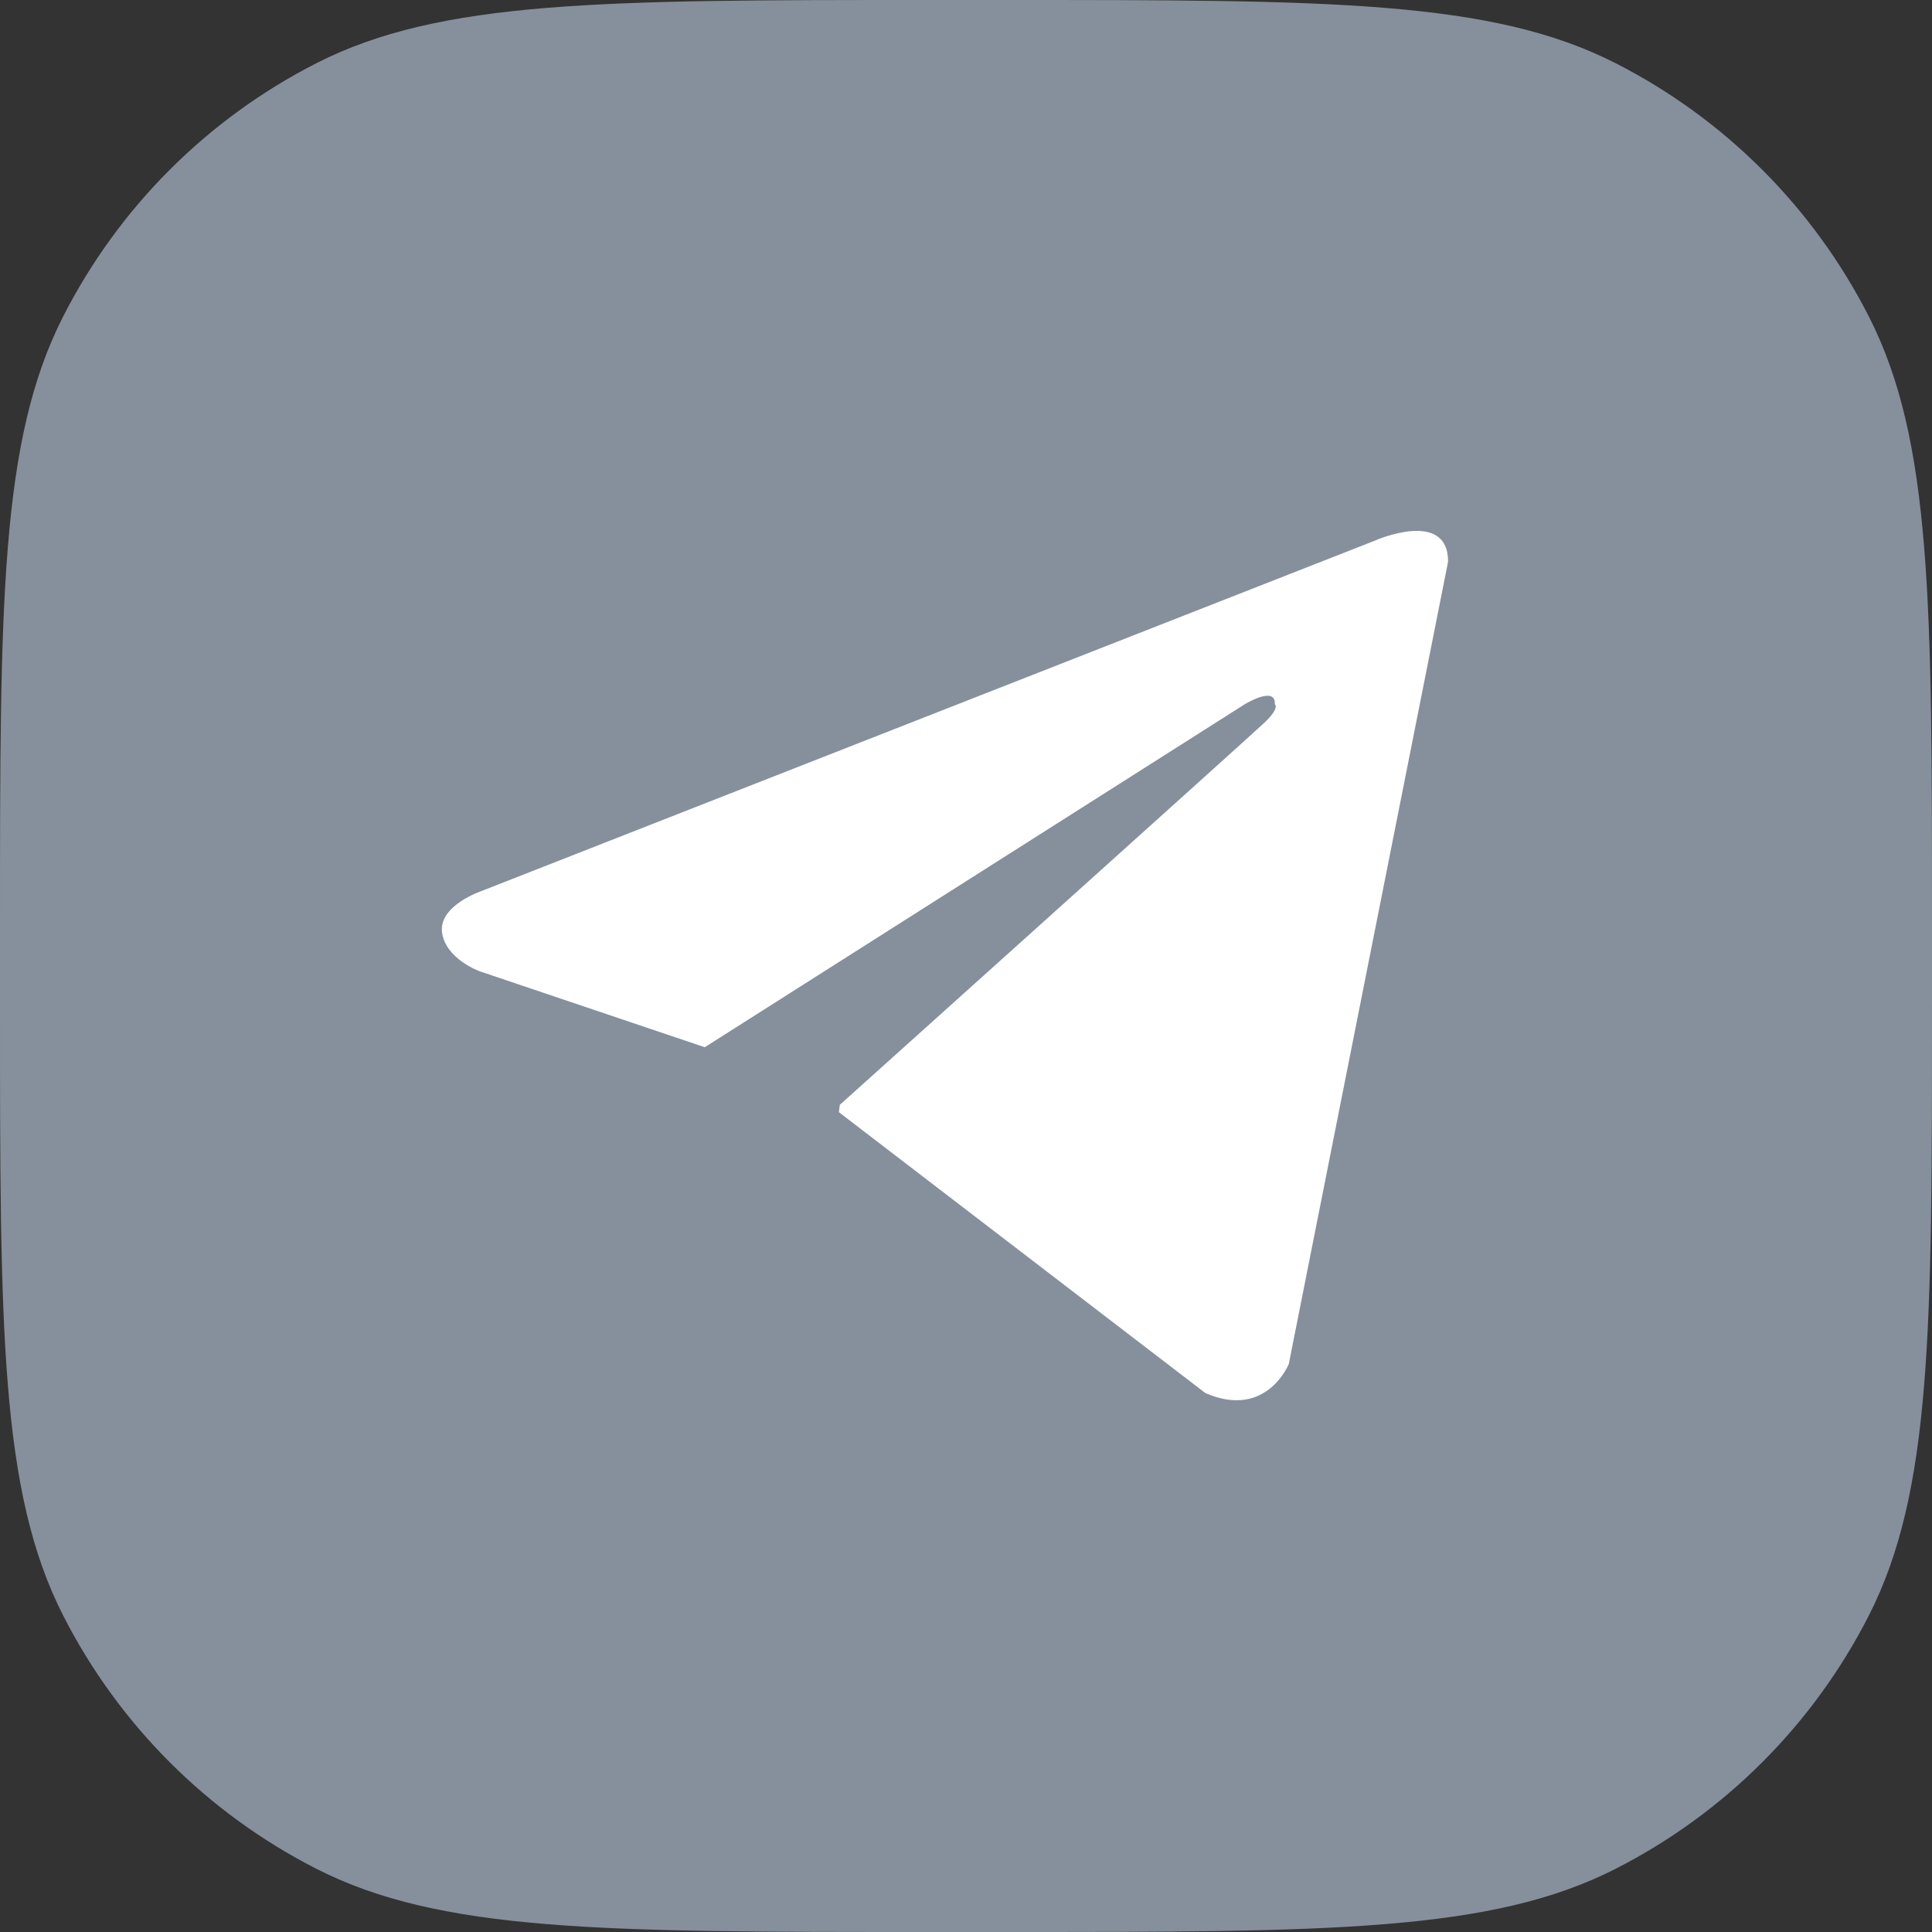
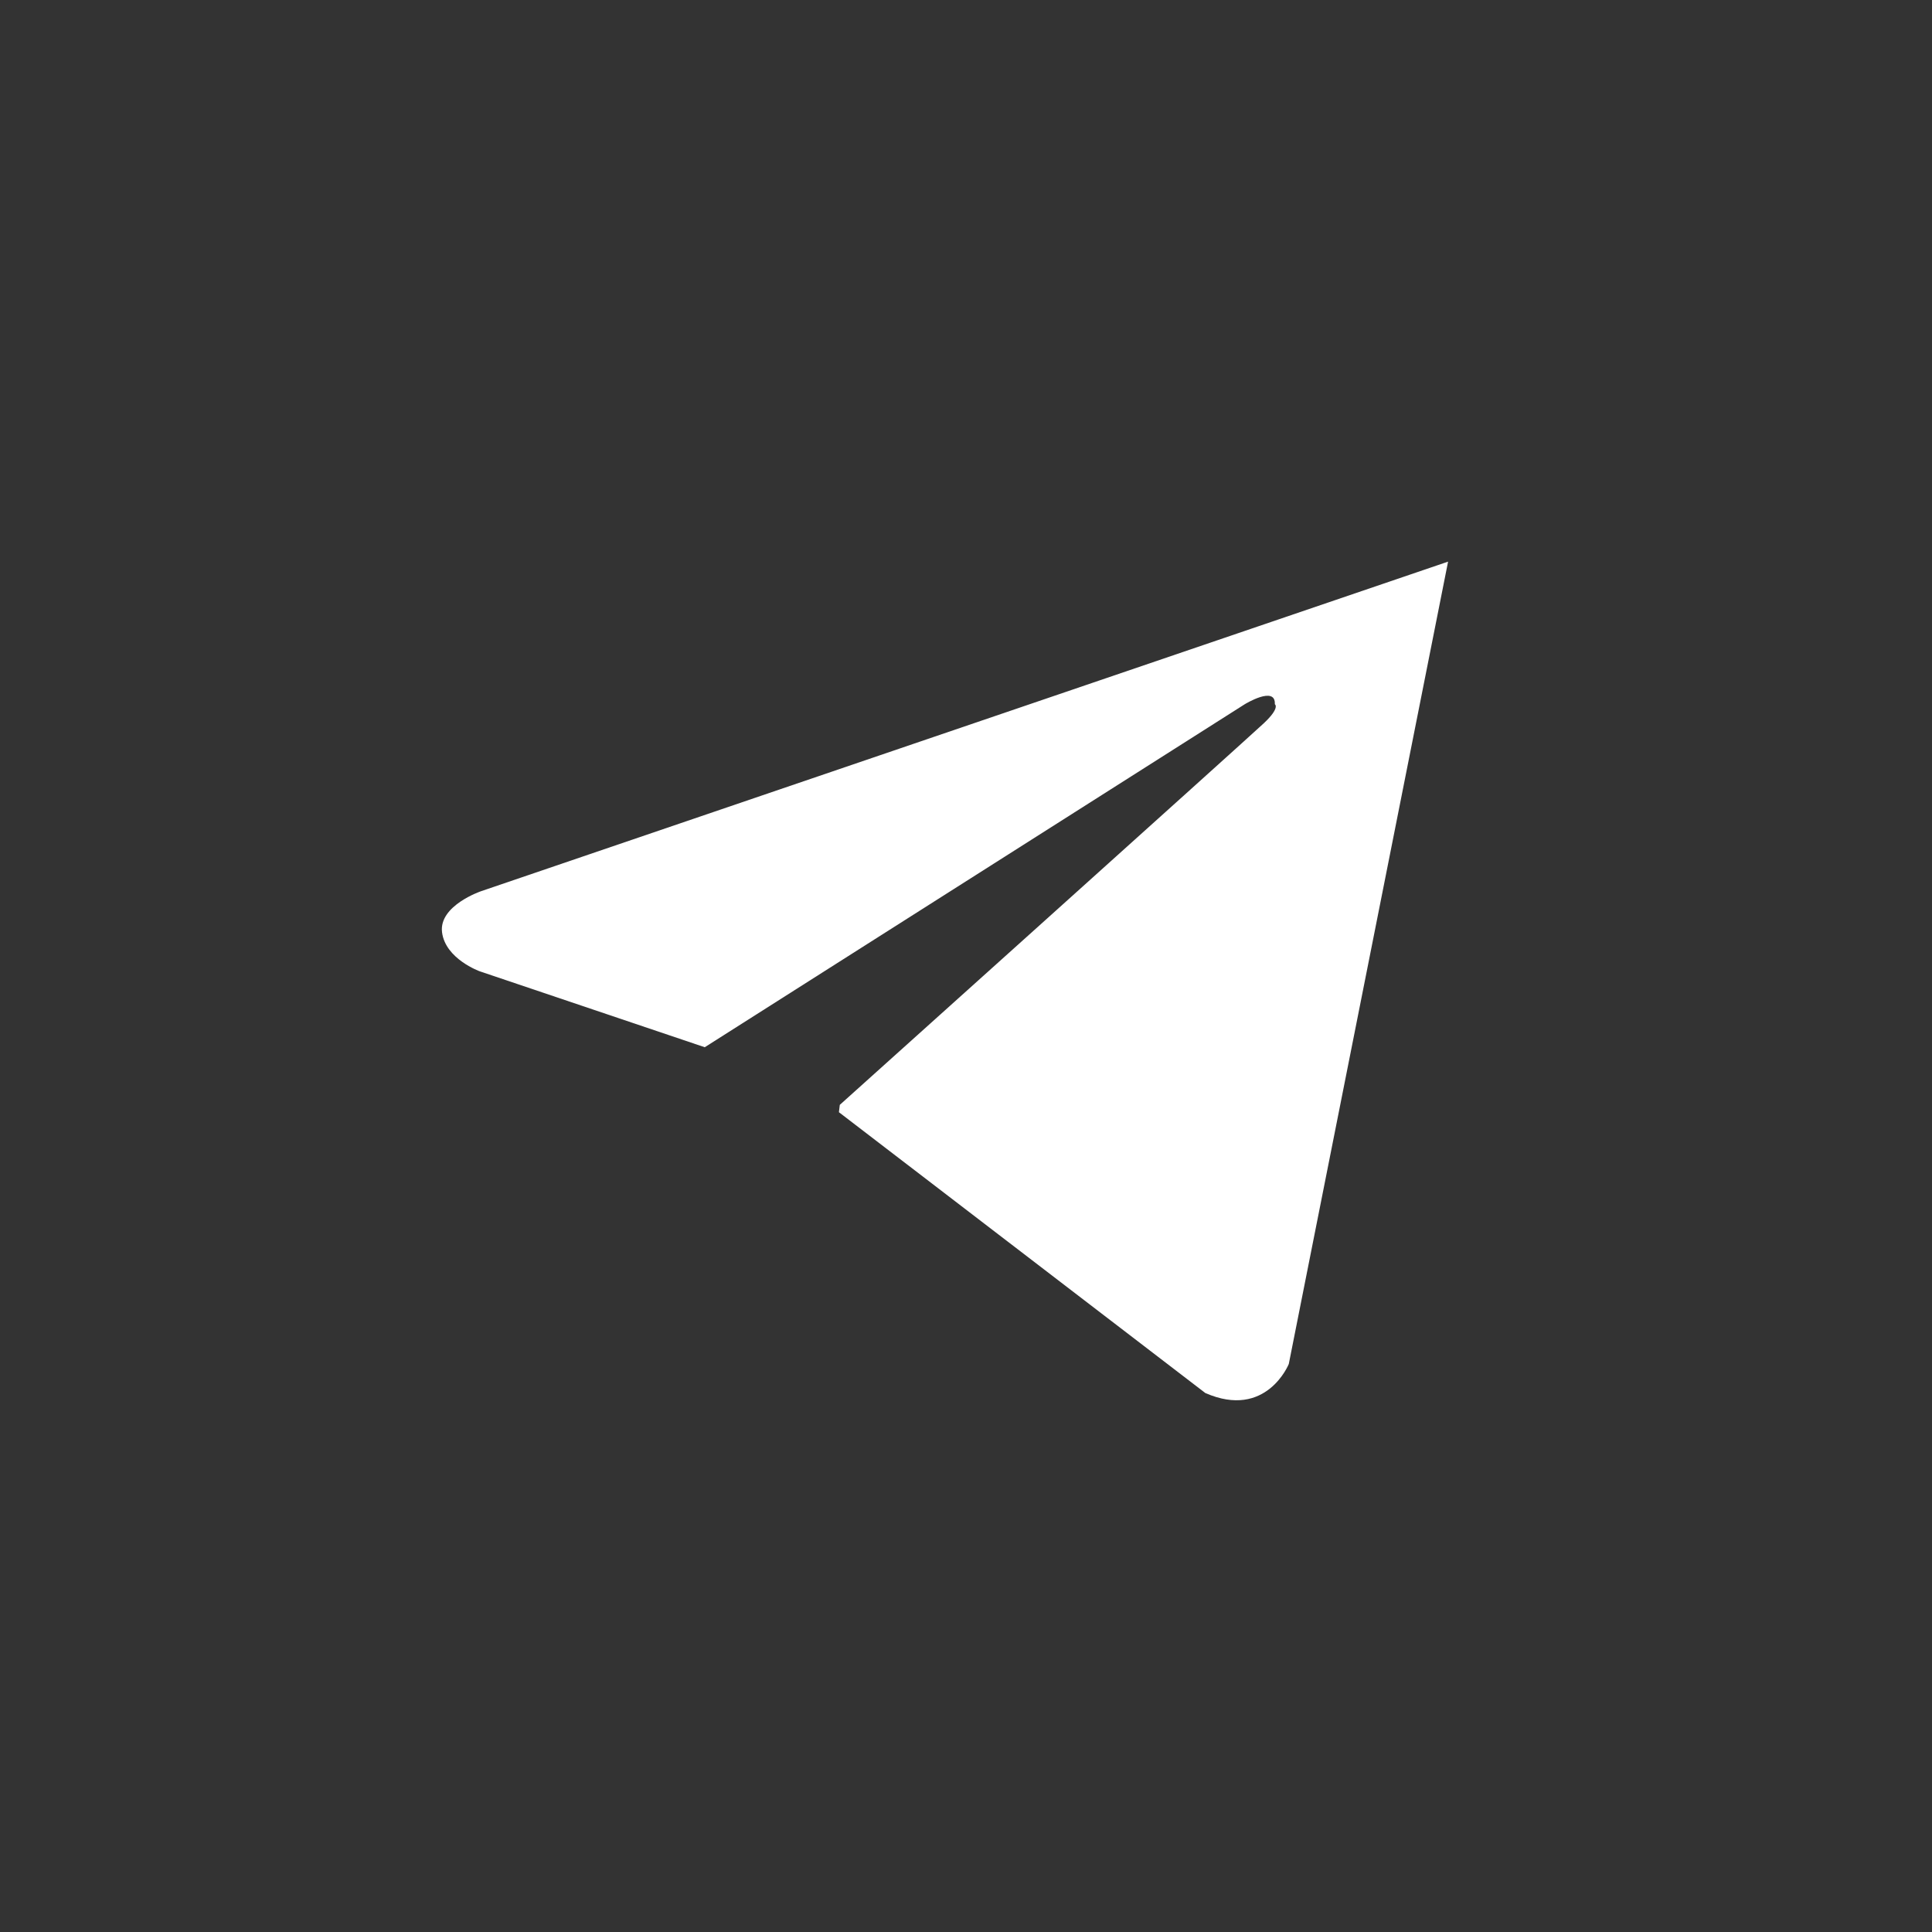
<svg xmlns="http://www.w3.org/2000/svg" width="40" height="40" viewBox="0 0 40 40" fill="none">
  <rect x="0" y="0" width="40" height="40" fill="#333333" stroke="none" />
-   <path d="M0 19.2C0 12.479 0 9.119 1.308 6.552C2.458 4.294 4.294 2.458 6.552 1.308C9.119 0 12.479 0 19.2 0H20.8C27.521 0 30.881 0 33.448 1.308C35.706 2.458 37.542 4.294 38.692 6.552C40 9.119 40 12.479 40 19.2V20.8C40 27.521 40 30.881 38.692 33.448C37.542 35.706 35.706 37.542 33.448 38.692C30.881 40 27.521 40 20.8 40H19.2C12.479 40 9.119 40 6.552 38.692C4.294 37.542 2.458 35.706 1.308 33.448C0 30.881 0 27.521 0 20.8V19.2Z" fill="#86909C" />
-   <path d="M26.683 28.24L29.981 11.628C29.981 10.522 28.46 11.193 28.467 11.193L9.961 18.451C9.961 18.451 9.083 18.748 9.152 19.301C9.221 19.855 9.933 20.11 9.933 20.11L14.586 21.68L14.595 21.684C14.594 21.681 14.594 21.68 14.594 21.68L25.772 14.58C25.772 14.58 26.415 14.186 26.394 14.58C26.394 14.58 26.512 14.649 26.166 14.974C25.82 15.299 17.387 22.875 17.387 22.875L17.369 23.027L24.955 28.841C26.22 29.394 26.683 28.24 26.683 28.24Z" fill="white" />
+   <path d="M26.683 28.24L29.981 11.628L9.961 18.451C9.961 18.451 9.083 18.748 9.152 19.301C9.221 19.855 9.933 20.11 9.933 20.11L14.586 21.68L14.595 21.684C14.594 21.681 14.594 21.68 14.594 21.68L25.772 14.58C25.772 14.58 26.415 14.186 26.394 14.58C26.394 14.58 26.512 14.649 26.166 14.974C25.82 15.299 17.387 22.875 17.387 22.875L17.369 23.027L24.955 28.841C26.22 29.394 26.683 28.24 26.683 28.24Z" fill="white" />
</svg>